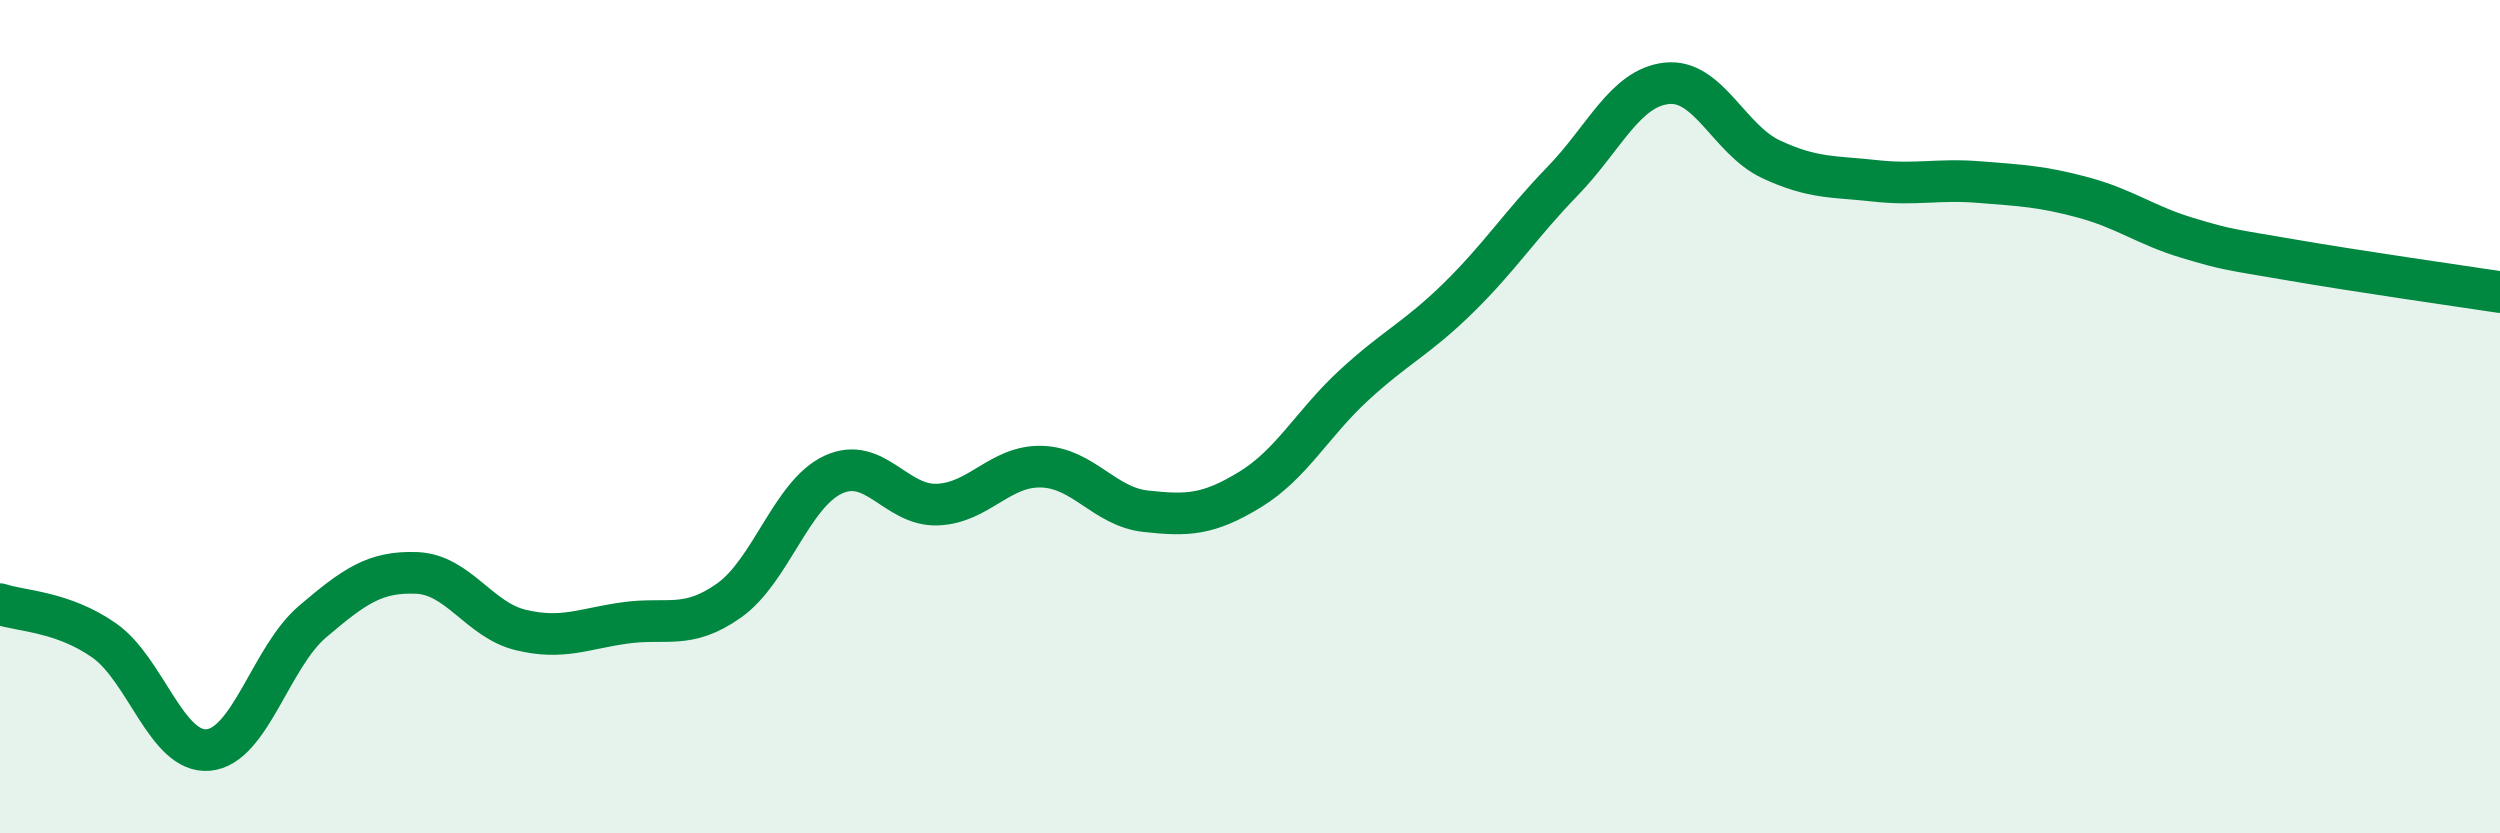
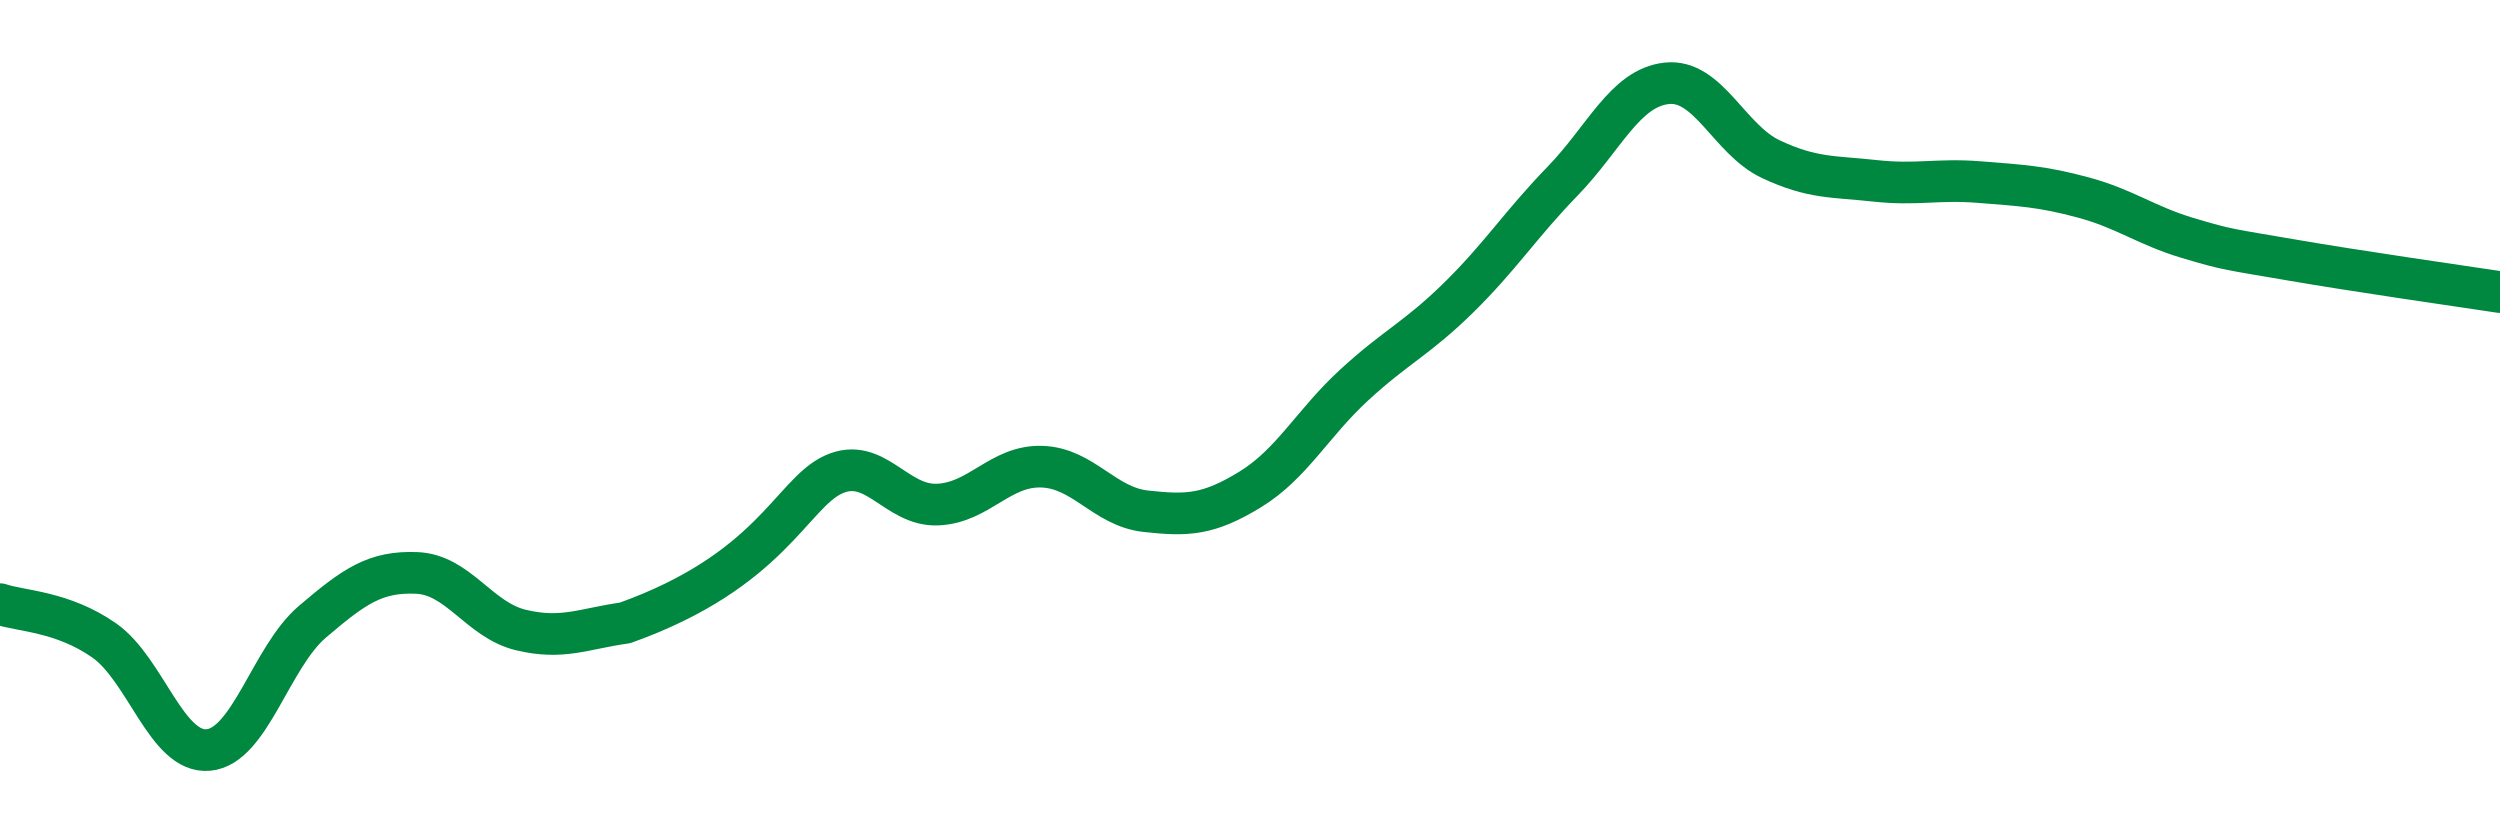
<svg xmlns="http://www.w3.org/2000/svg" width="60" height="20" viewBox="0 0 60 20">
-   <path d="M 0,14.5 C 0.5,14.67 1.5,14.67 2.5,15.37 C 3.5,16.07 4,18.09 5,18 C 6,17.91 6.5,15.77 7.5,14.92 C 8.5,14.07 9,13.71 10,13.75 C 11,13.79 11.5,14.88 12.5,15.12 C 13.5,15.36 14,15.09 15,14.95 C 16,14.81 16.5,15.12 17.5,14.41 C 18.5,13.7 19,11.85 20,11.39 C 21,10.93 21.5,12.15 22.5,12.11 C 23.5,12.07 24,11.17 25,11.2 C 26,11.23 26.5,12.16 27.5,12.27 C 28.5,12.38 29,12.36 30,11.75 C 31,11.14 31.5,10.16 32.5,9.24 C 33.5,8.32 34,8.13 35,7.15 C 36,6.17 36.5,5.38 37.5,4.35 C 38.5,3.32 39,2.11 40,2 C 41,1.89 41.5,3.35 42.5,3.82 C 43.5,4.29 44,4.23 45,4.34 C 46,4.45 46.5,4.29 47.5,4.37 C 48.5,4.45 49,4.47 50,4.74 C 51,5.01 51.5,5.41 52.5,5.71 C 53.5,6.01 53.5,5.98 55,6.24 C 56.5,6.5 59,6.86 60,7.01L60 20L0 20Z" fill="#008740" opacity="0.1" stroke-linecap="round" stroke-linejoin="round" />
-   <path d="M 0,14.5 C 0.5,14.67 1.5,14.67 2.5,15.37 C 3.5,16.07 4,18.09 5,18 C 6,17.91 6.5,15.77 7.5,14.92 C 8.5,14.07 9,13.71 10,13.75 C 11,13.79 11.5,14.88 12.5,15.12 C 13.5,15.36 14,15.09 15,14.95 C 16,14.81 16.5,15.12 17.5,14.41 C 18.5,13.7 19,11.85 20,11.39 C 21,10.93 21.5,12.15 22.5,12.11 C 23.5,12.07 24,11.17 25,11.2 C 26,11.23 26.5,12.16 27.5,12.27 C 28.5,12.38 29,12.36 30,11.75 C 31,11.14 31.5,10.16 32.5,9.24 C 33.5,8.32 34,8.13 35,7.15 C 36,6.17 36.5,5.38 37.5,4.35 C 38.5,3.32 39,2.11 40,2 C 41,1.89 41.5,3.35 42.5,3.82 C 43.5,4.29 44,4.23 45,4.34 C 46,4.45 46.5,4.29 47.5,4.37 C 48.5,4.45 49,4.47 50,4.74 C 51,5.01 51.5,5.41 52.5,5.71 C 53.5,6.01 53.5,5.98 55,6.24 C 56.5,6.5 59,6.86 60,7.01" stroke="#008740" stroke-width="1" fill="none" stroke-linecap="round" stroke-linejoin="round" />
+   <path d="M 0,14.5 C 0.5,14.67 1.5,14.67 2.5,15.37 C 3.5,16.07 4,18.09 5,18 C 6,17.91 6.5,15.77 7.5,14.92 C 8.5,14.07 9,13.71 10,13.75 C 11,13.79 11.5,14.88 12.5,15.12 C 13.5,15.36 14,15.09 15,14.95 C 18.5,13.7 19,11.85 20,11.39 C 21,10.93 21.5,12.15 22.5,12.11 C 23.5,12.07 24,11.17 25,11.2 C 26,11.23 26.5,12.16 27.5,12.27 C 28.5,12.38 29,12.36 30,11.75 C 31,11.14 31.5,10.16 32.5,9.24 C 33.5,8.32 34,8.13 35,7.15 C 36,6.17 36.5,5.38 37.5,4.35 C 38.5,3.32 39,2.11 40,2 C 41,1.89 41.5,3.35 42.5,3.82 C 43.5,4.29 44,4.23 45,4.34 C 46,4.45 46.5,4.29 47.5,4.37 C 48.5,4.45 49,4.47 50,4.74 C 51,5.01 51.5,5.41 52.5,5.71 C 53.5,6.01 53.5,5.98 55,6.24 C 56.5,6.5 59,6.86 60,7.01" stroke="#008740" stroke-width="1" fill="none" stroke-linecap="round" stroke-linejoin="round" />
</svg>